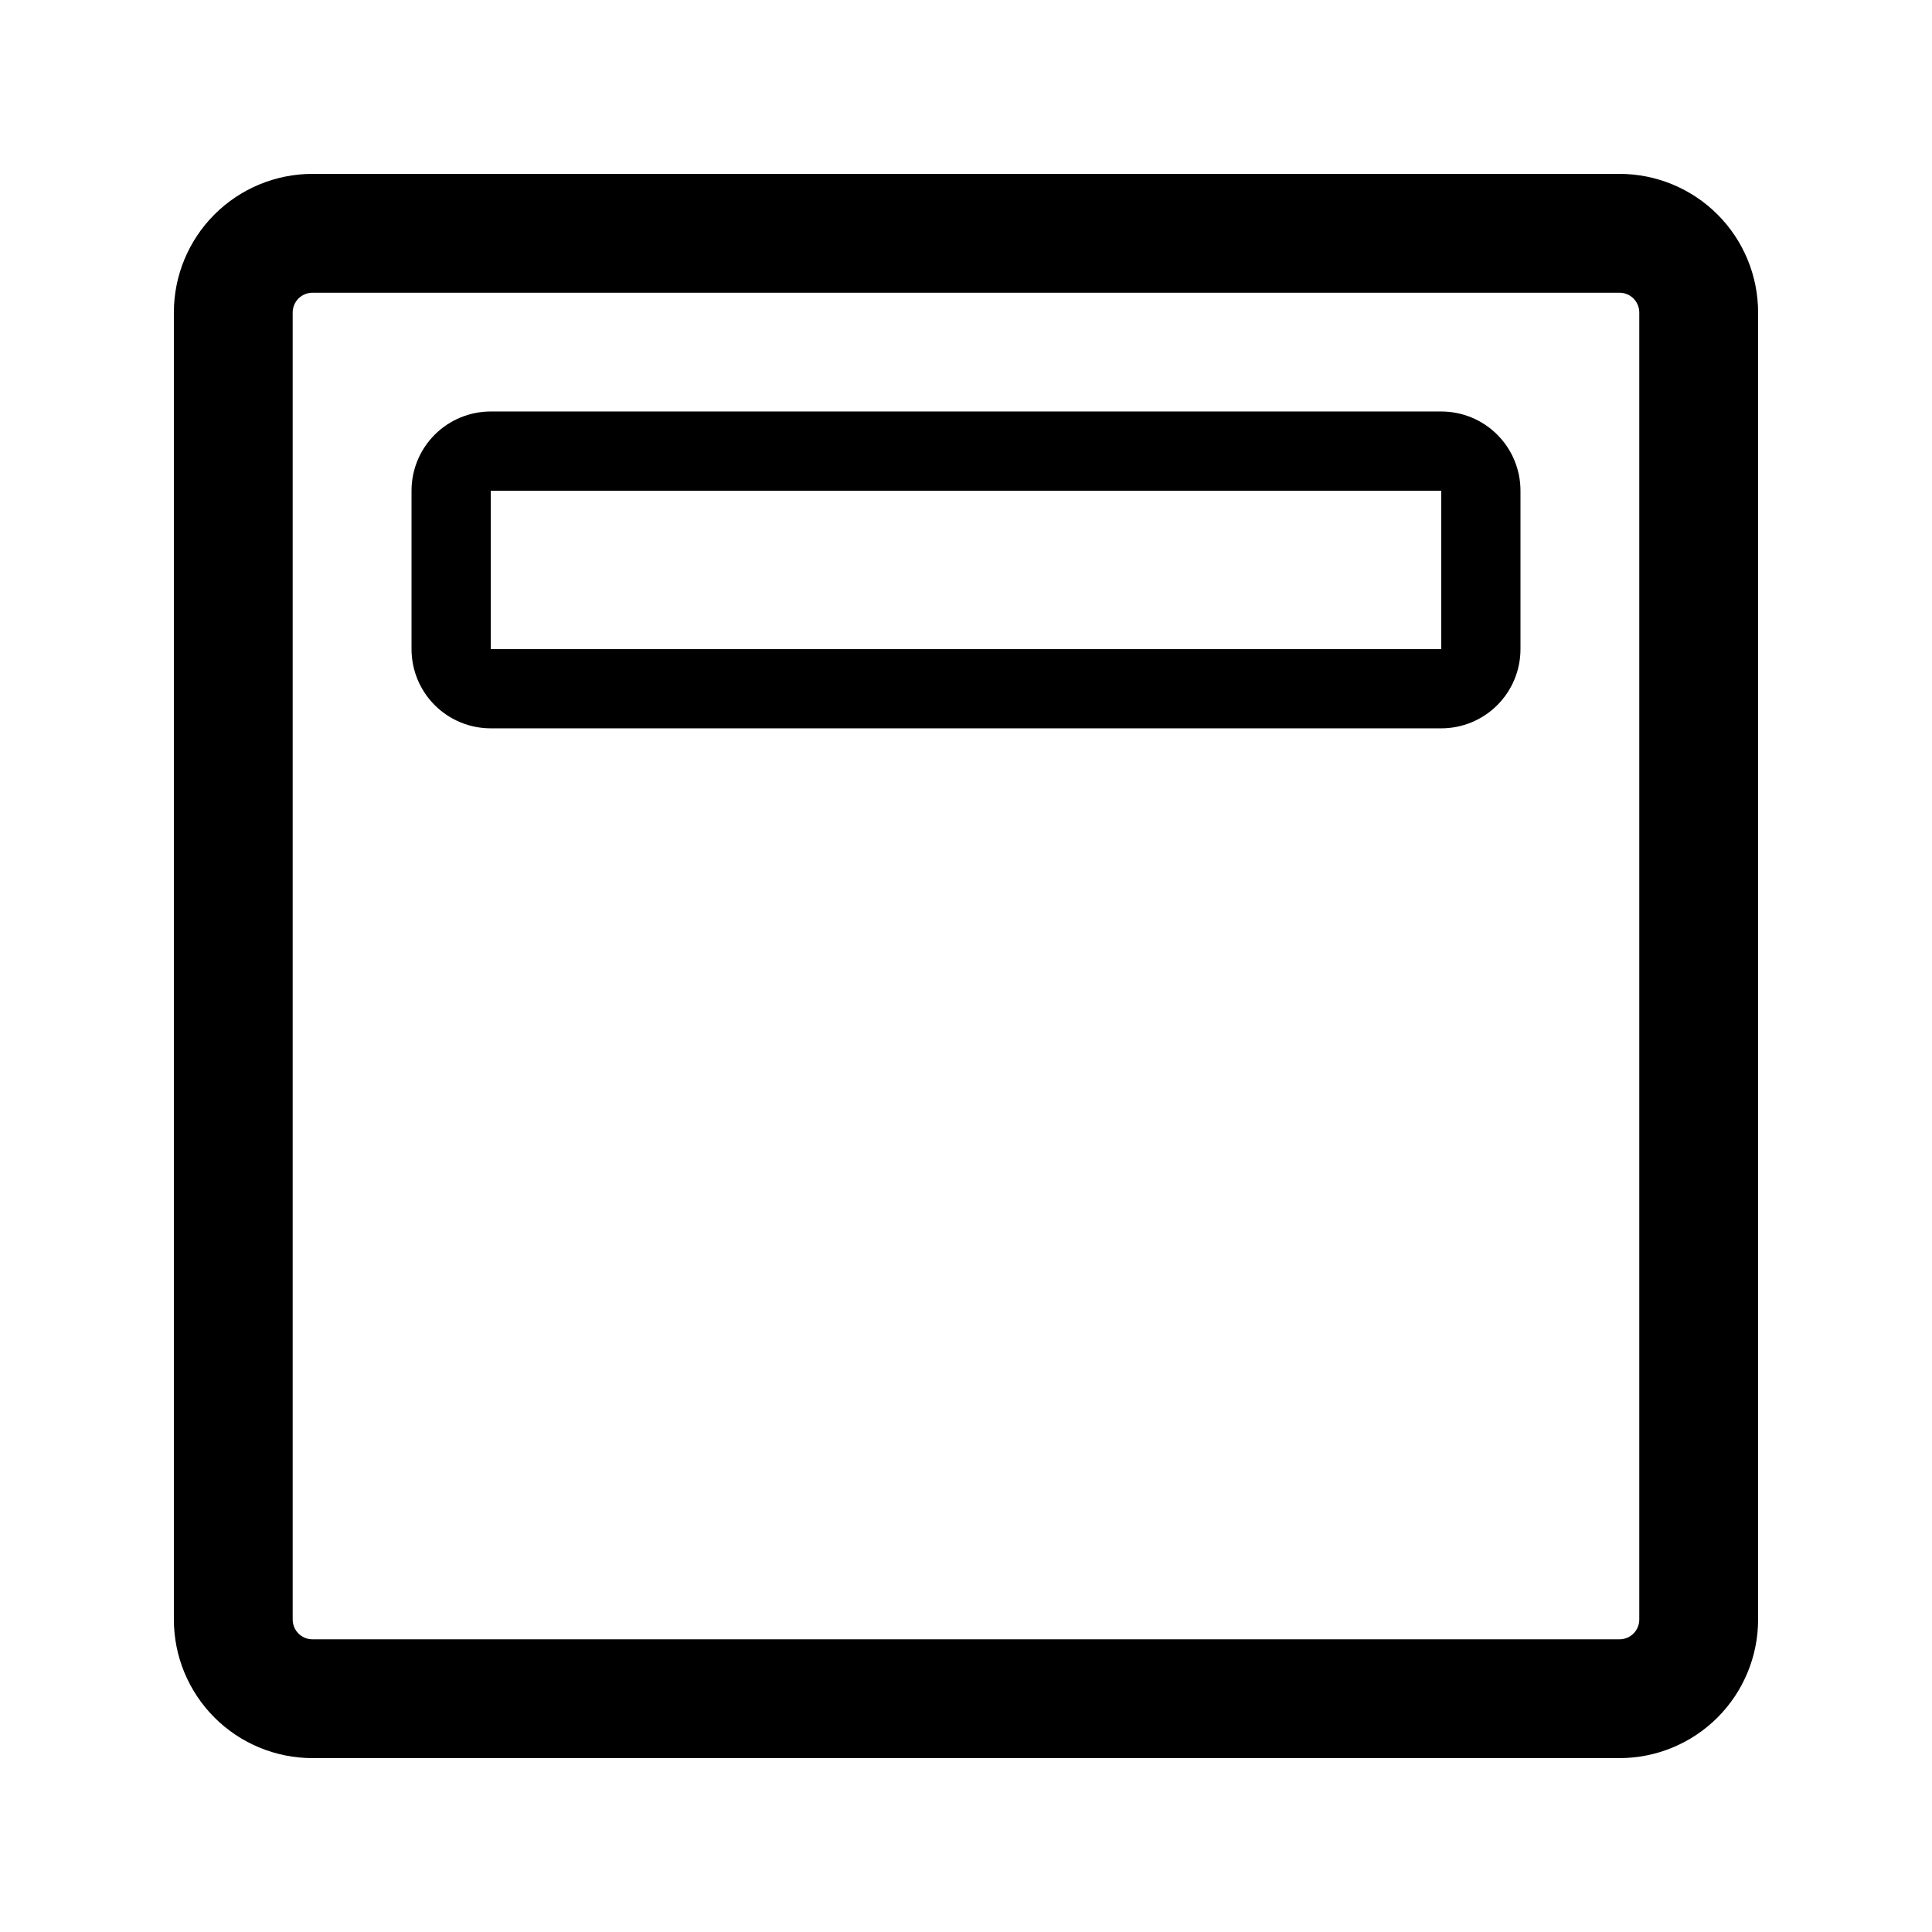
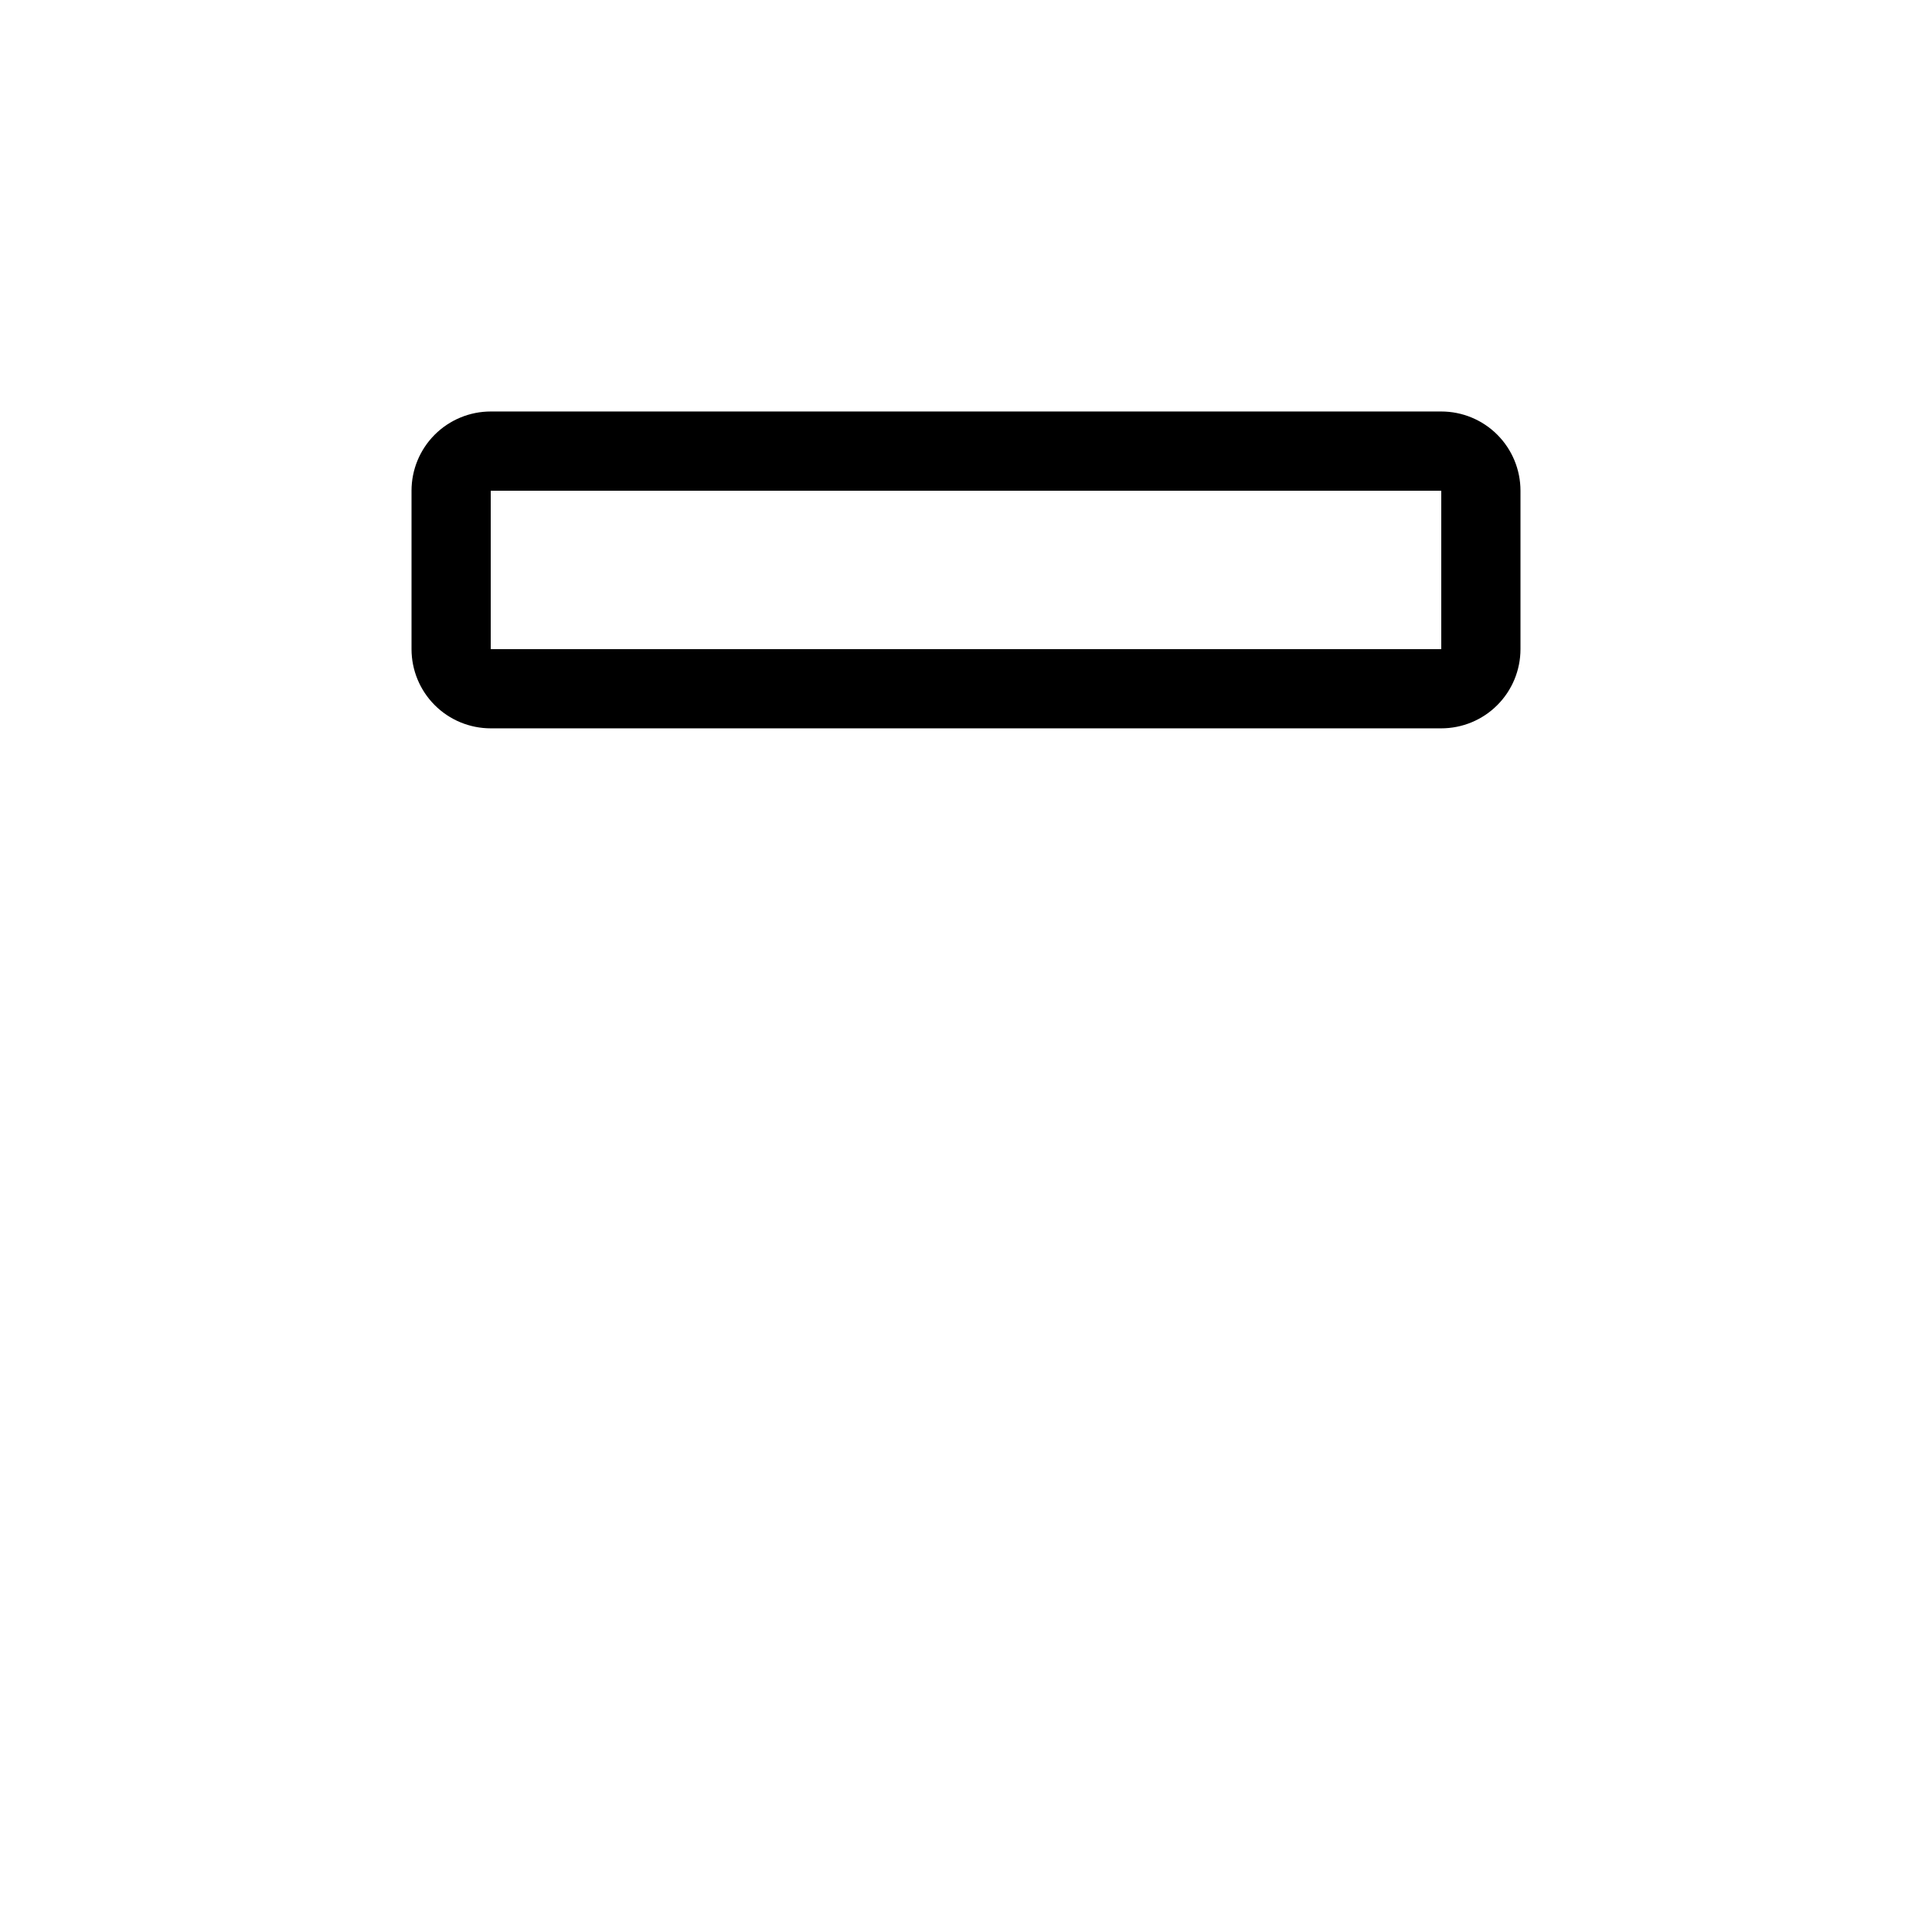
<svg xmlns="http://www.w3.org/2000/svg" fill="#000000" width="800px" height="800px" version="1.1" viewBox="144 144 512 512">
  <g>
-     <path d="m573.18 190.08h-346.37c-9.742 0-19.086 3.871-25.977 10.758-6.887 6.891-10.758 16.234-10.758 25.977v346.37c0 9.742 3.871 19.086 10.758 25.977 6.891 6.887 16.234 10.758 25.977 10.758h346.37c9.742 0 19.086-3.871 25.977-10.758 6.887-6.891 10.758-16.234 10.758-25.977v-346.37c0-9.742-3.871-19.086-10.758-25.977-6.891-6.887-16.234-10.758-25.977-10.758zm5.246 383.11c0 1.391-0.551 2.727-1.535 3.711s-2.32 1.535-3.711 1.535h-346.37c-2.898 0-5.246-2.348-5.246-5.246v-346.37c0-2.898 2.348-5.246 5.246-5.246h346.37c1.391 0 2.727 0.551 3.711 1.535 0.984 0.984 1.535 2.32 1.535 3.711z" />
    <path d="m525.95 253.05h-251.9c-5.566 0-10.906 2.211-14.844 6.148s-6.148 9.277-6.148 14.844v41.984c0 5.566 2.211 10.906 6.148 14.844s9.277 6.148 14.844 6.148h251.9c5.57 0 10.91-2.211 14.844-6.148 3.938-3.938 6.148-9.277 6.148-14.844v-41.984c0-5.566-2.211-10.906-6.148-14.844-3.934-3.938-9.273-6.148-14.844-6.148zm-251.9 62.977v-41.984h251.9v41.984z" />
  </g>
</svg>